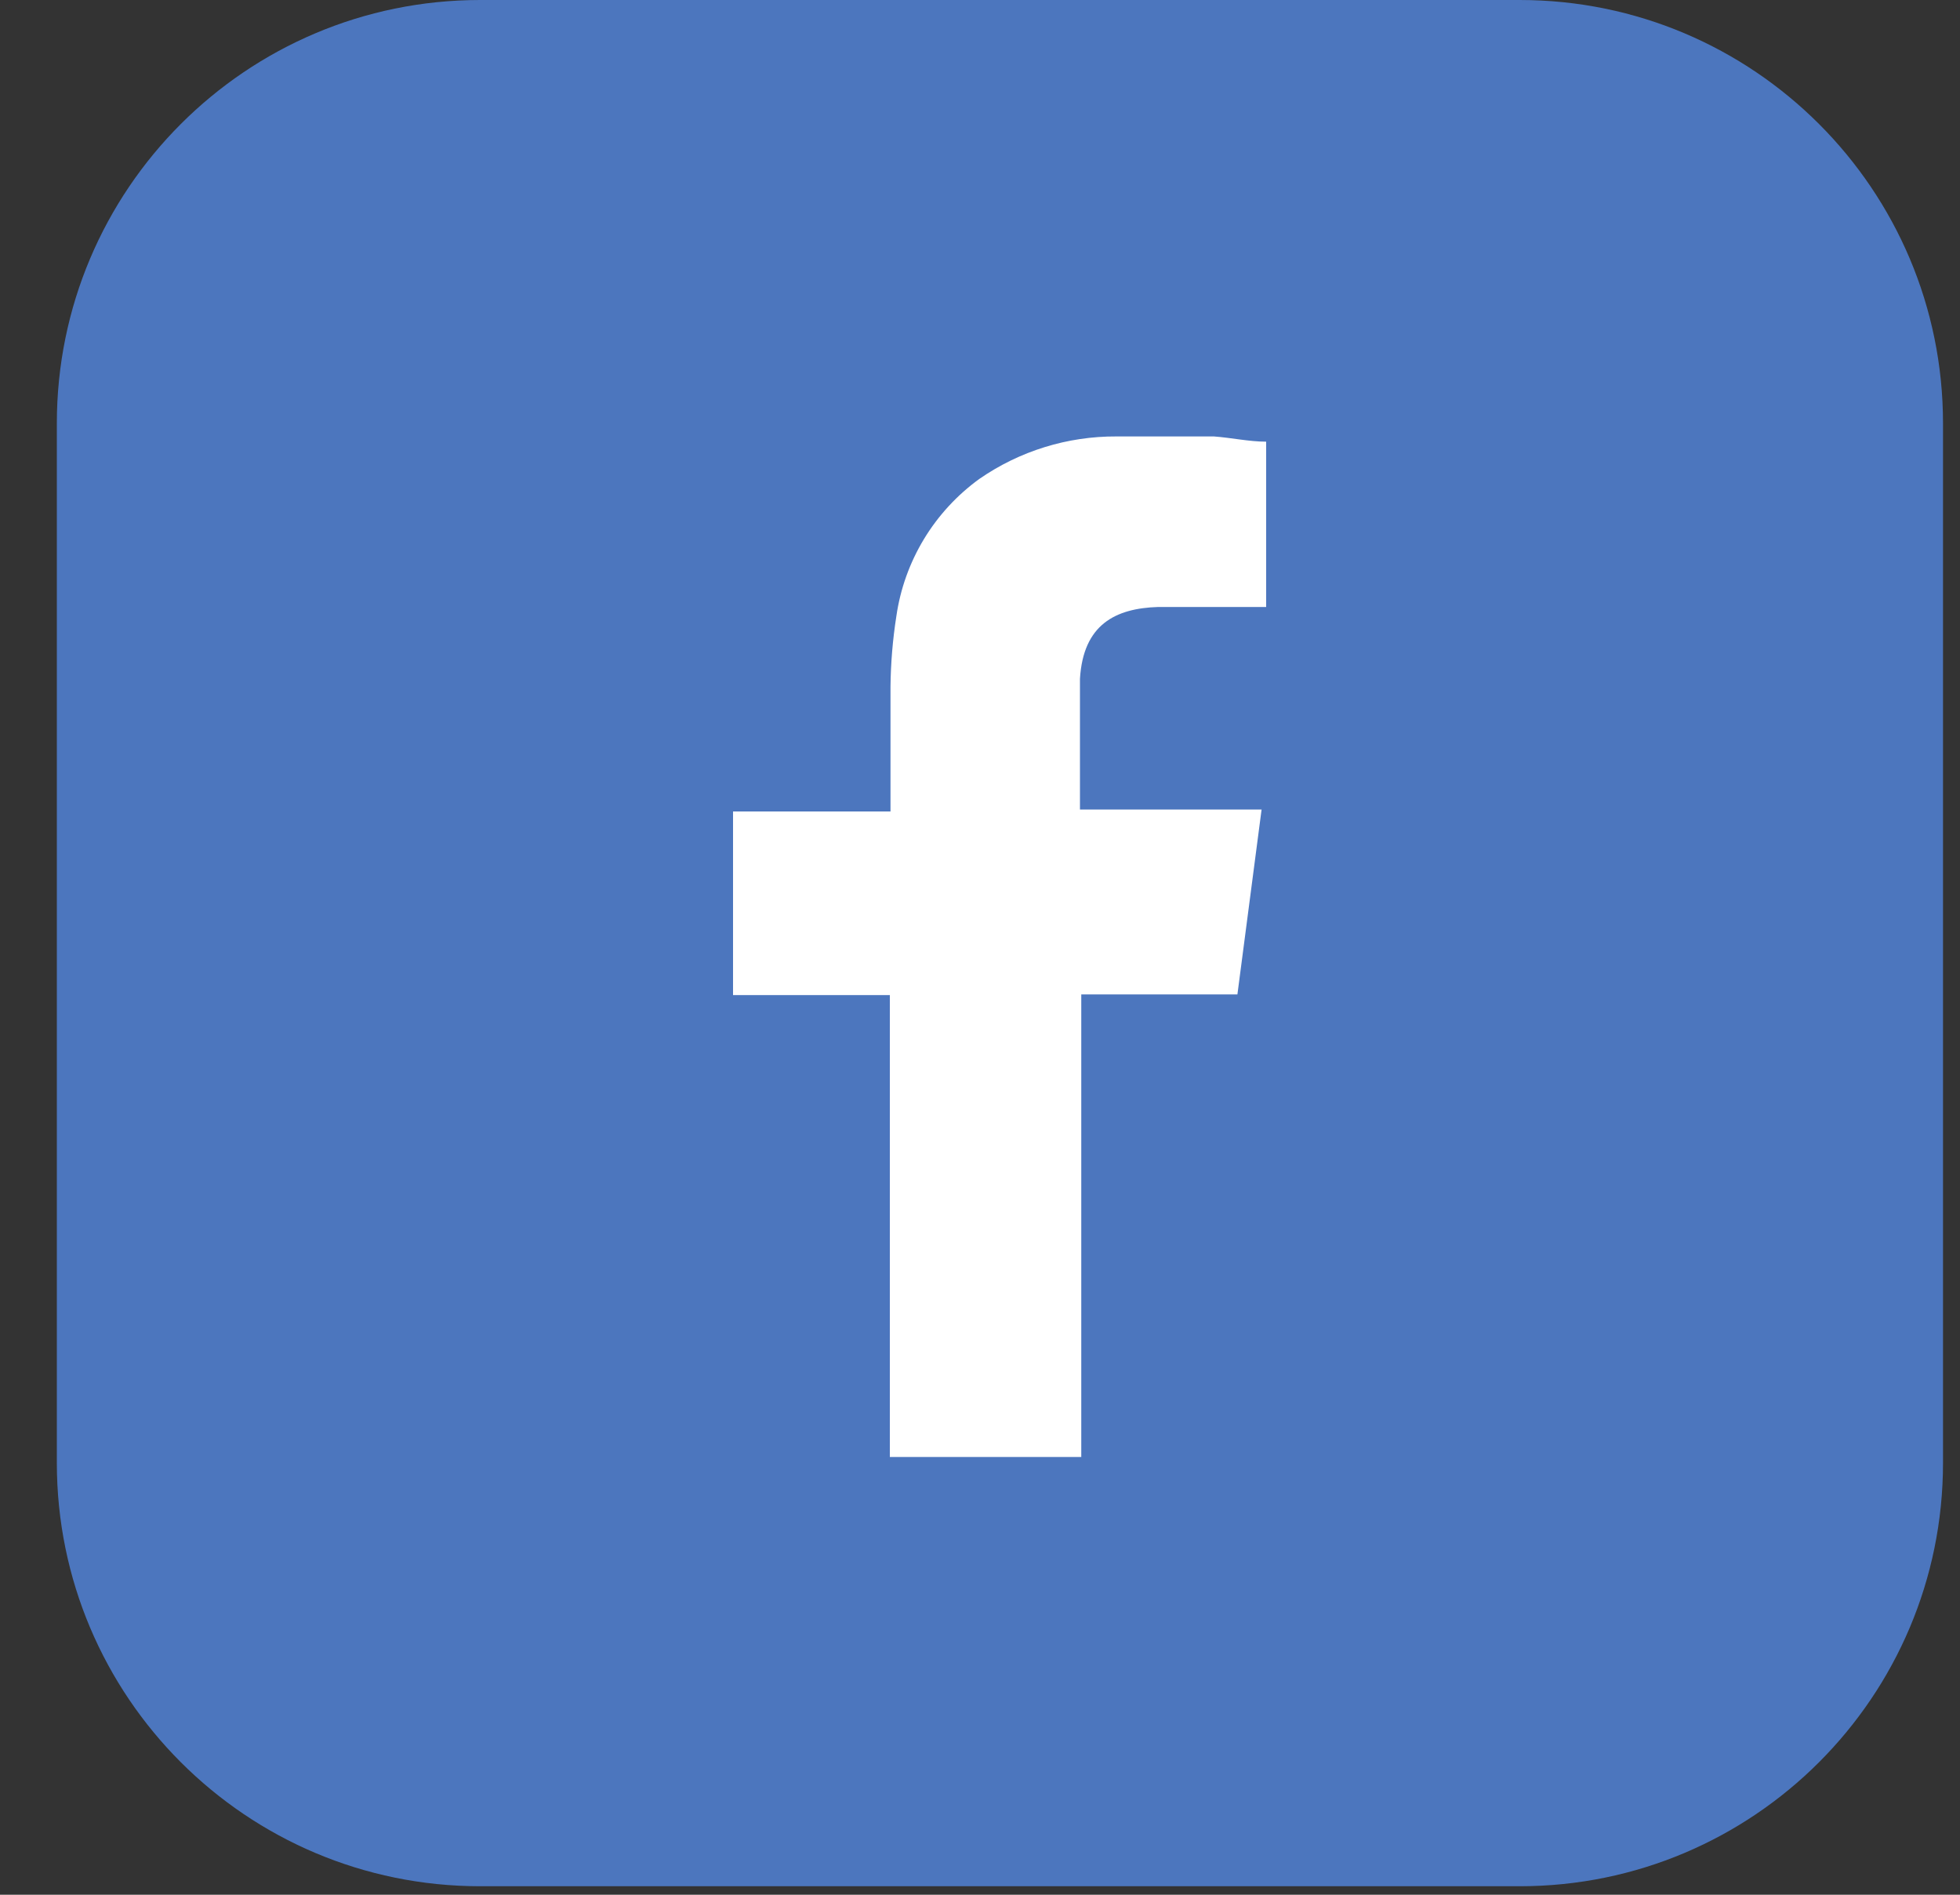
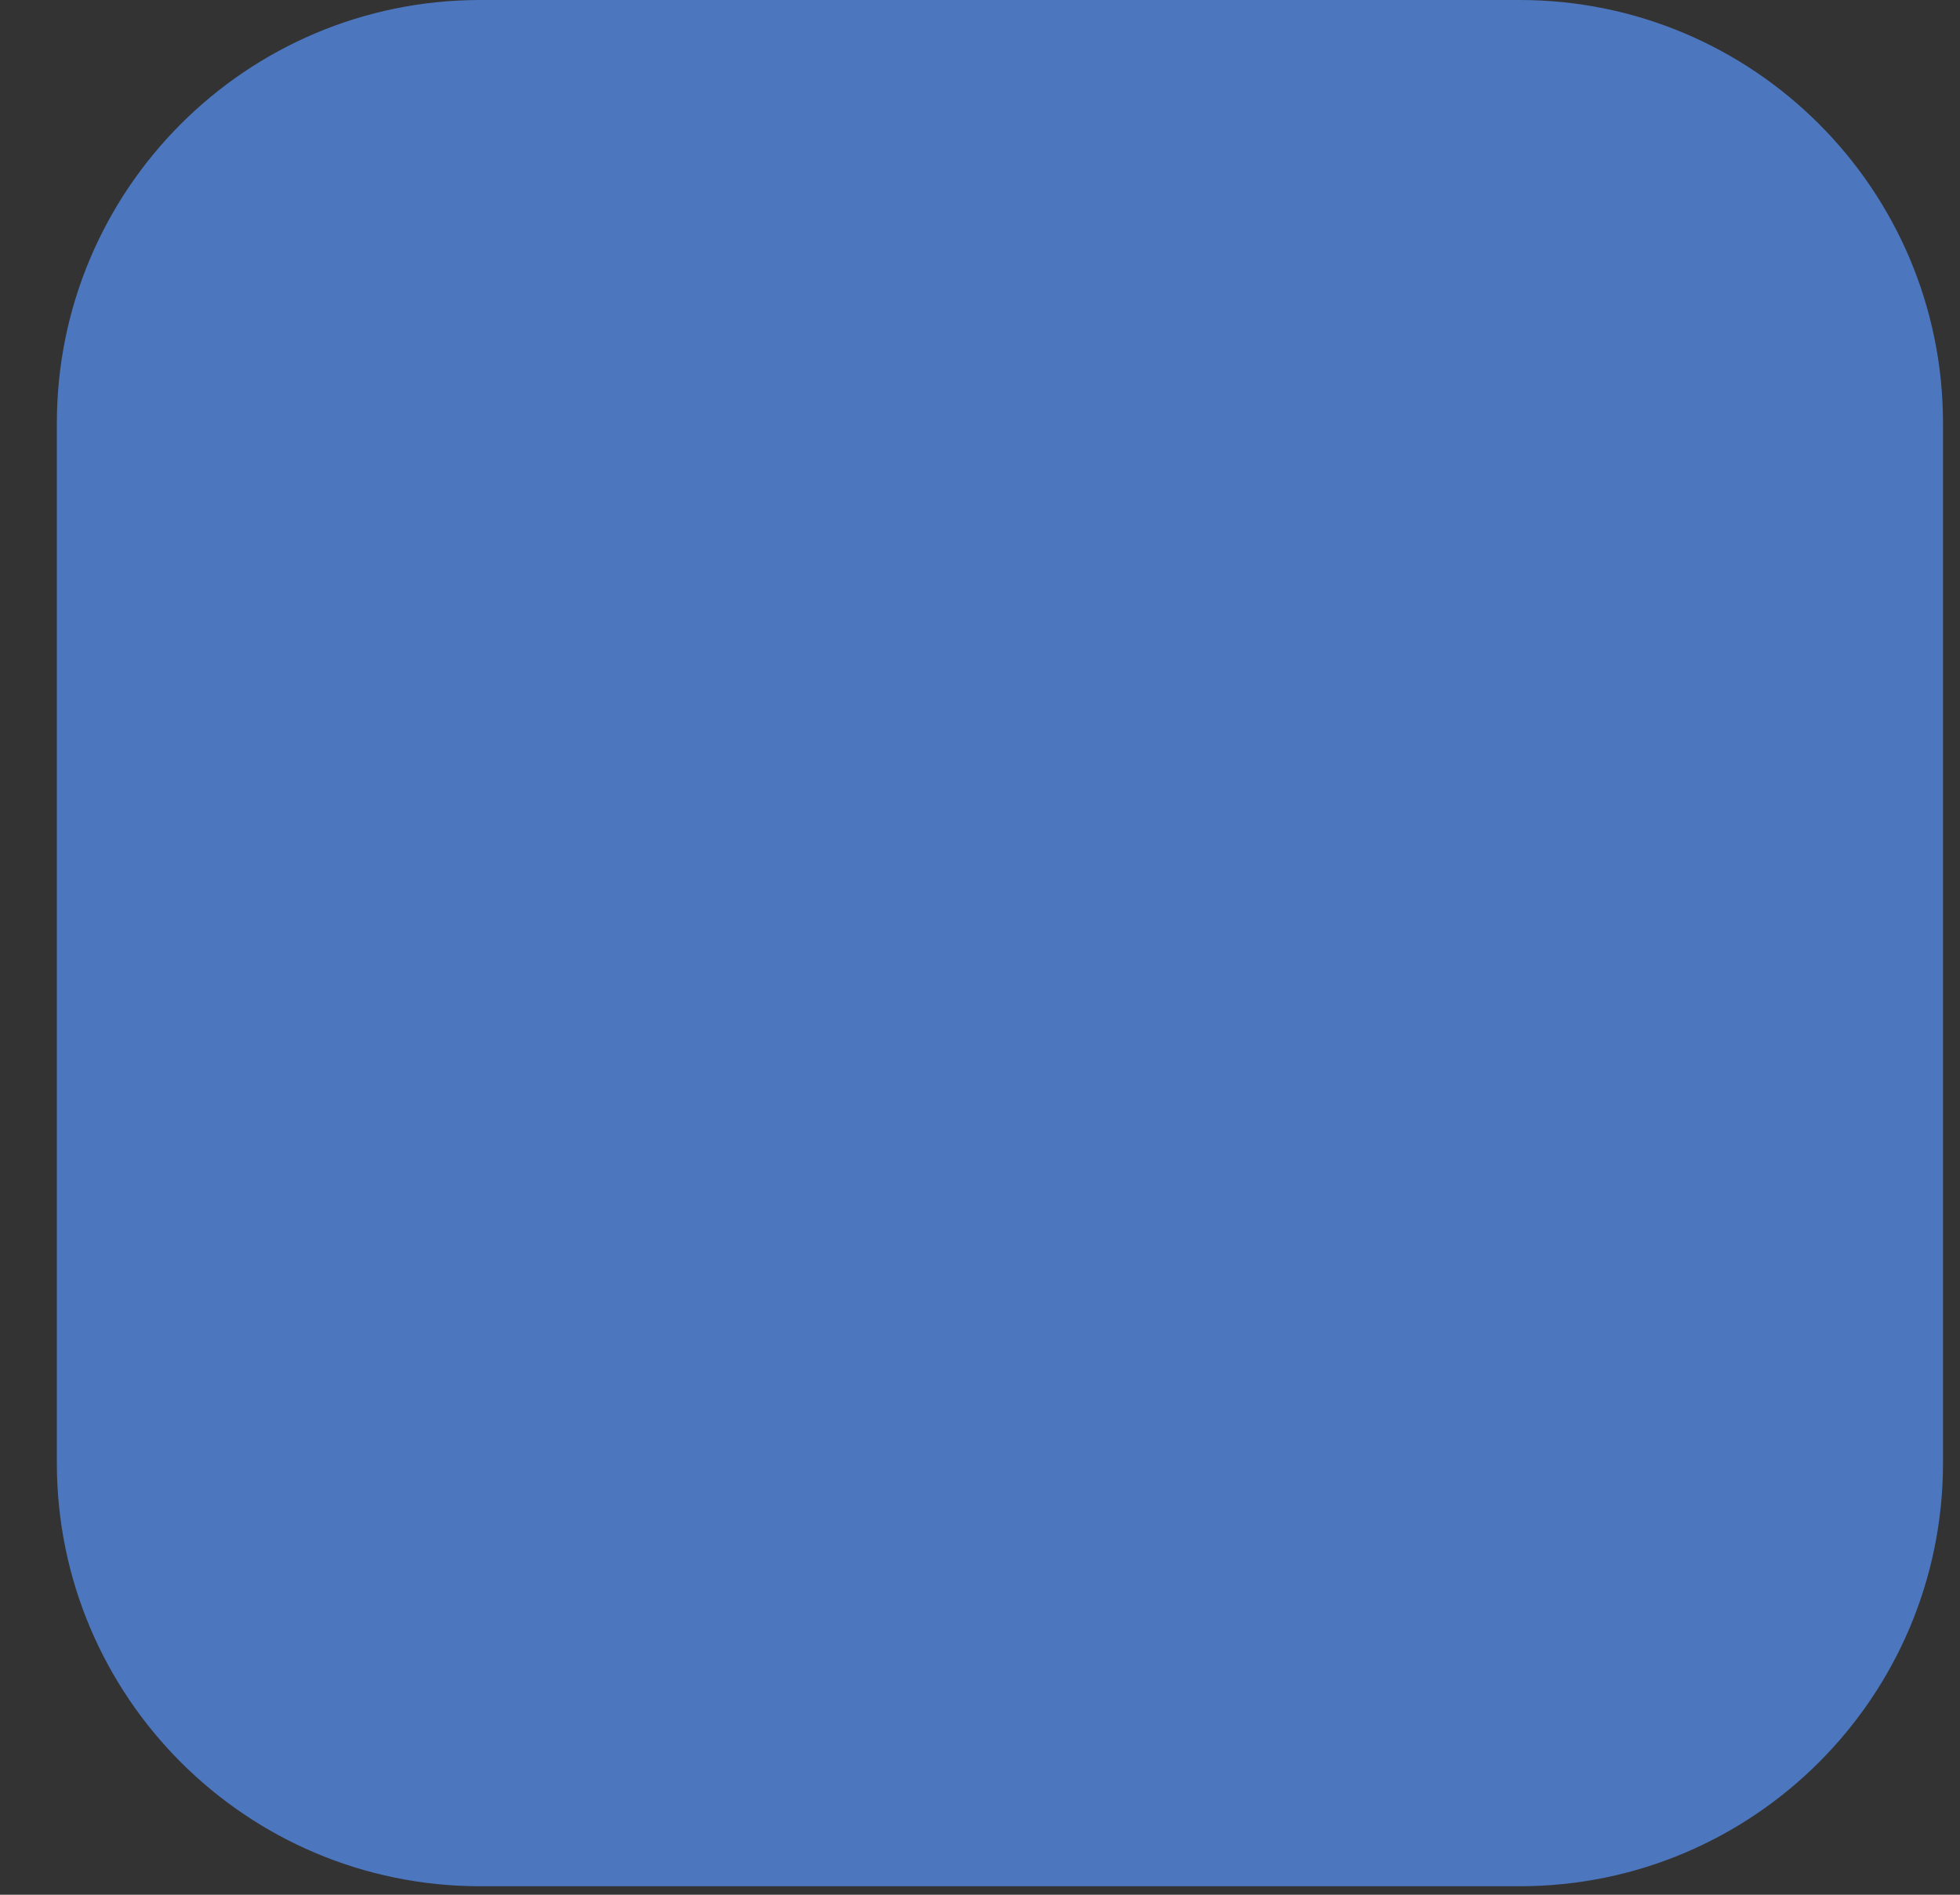
<svg xmlns="http://www.w3.org/2000/svg" width="30" height="29" viewBox="0 0 30 29" fill="none">
  <rect x="0" y="0" width="30" height="29" fill="#333333" stroke="none" />
  <g clip-path="url(#clip0_211_357)">
    <path d="M23.26 0H7.35C3.771 0 0.87 2.901 0.87 6.48V22.39C0.87 25.969 3.771 28.87 7.35 28.87H23.26C26.839 28.87 29.74 25.969 29.74 22.39V6.48C29.74 2.901 26.839 0 23.26 0Z" fill="#4C76BE" />
-     <path fill-rule="evenodd" clip-rule="evenodd" d="M17.73 9.29H19.38V6.76C19.12 6.76 18.85 6.7 18.58 6.68H17.09C16.34 6.676 15.607 6.903 14.99 7.33C14.649 7.577 14.36 7.891 14.142 8.251C13.924 8.612 13.78 9.013 13.72 9.43C13.664 9.787 13.634 10.148 13.63 10.51V12.42H11.22V15.23H13.62V22.3H16.55V15.22H18.94L19.31 12.39H16.53V10.39C16.58 9.56 17.07 9.31 17.73 9.29Z" fill="white" />
  </g>
  <defs>
    <clipPath id="clip0_211_357">
      <rect width="28.87" height="28.87" fill="white" transform="translate(0.87)" />
    </clipPath>
  </defs>
</svg>